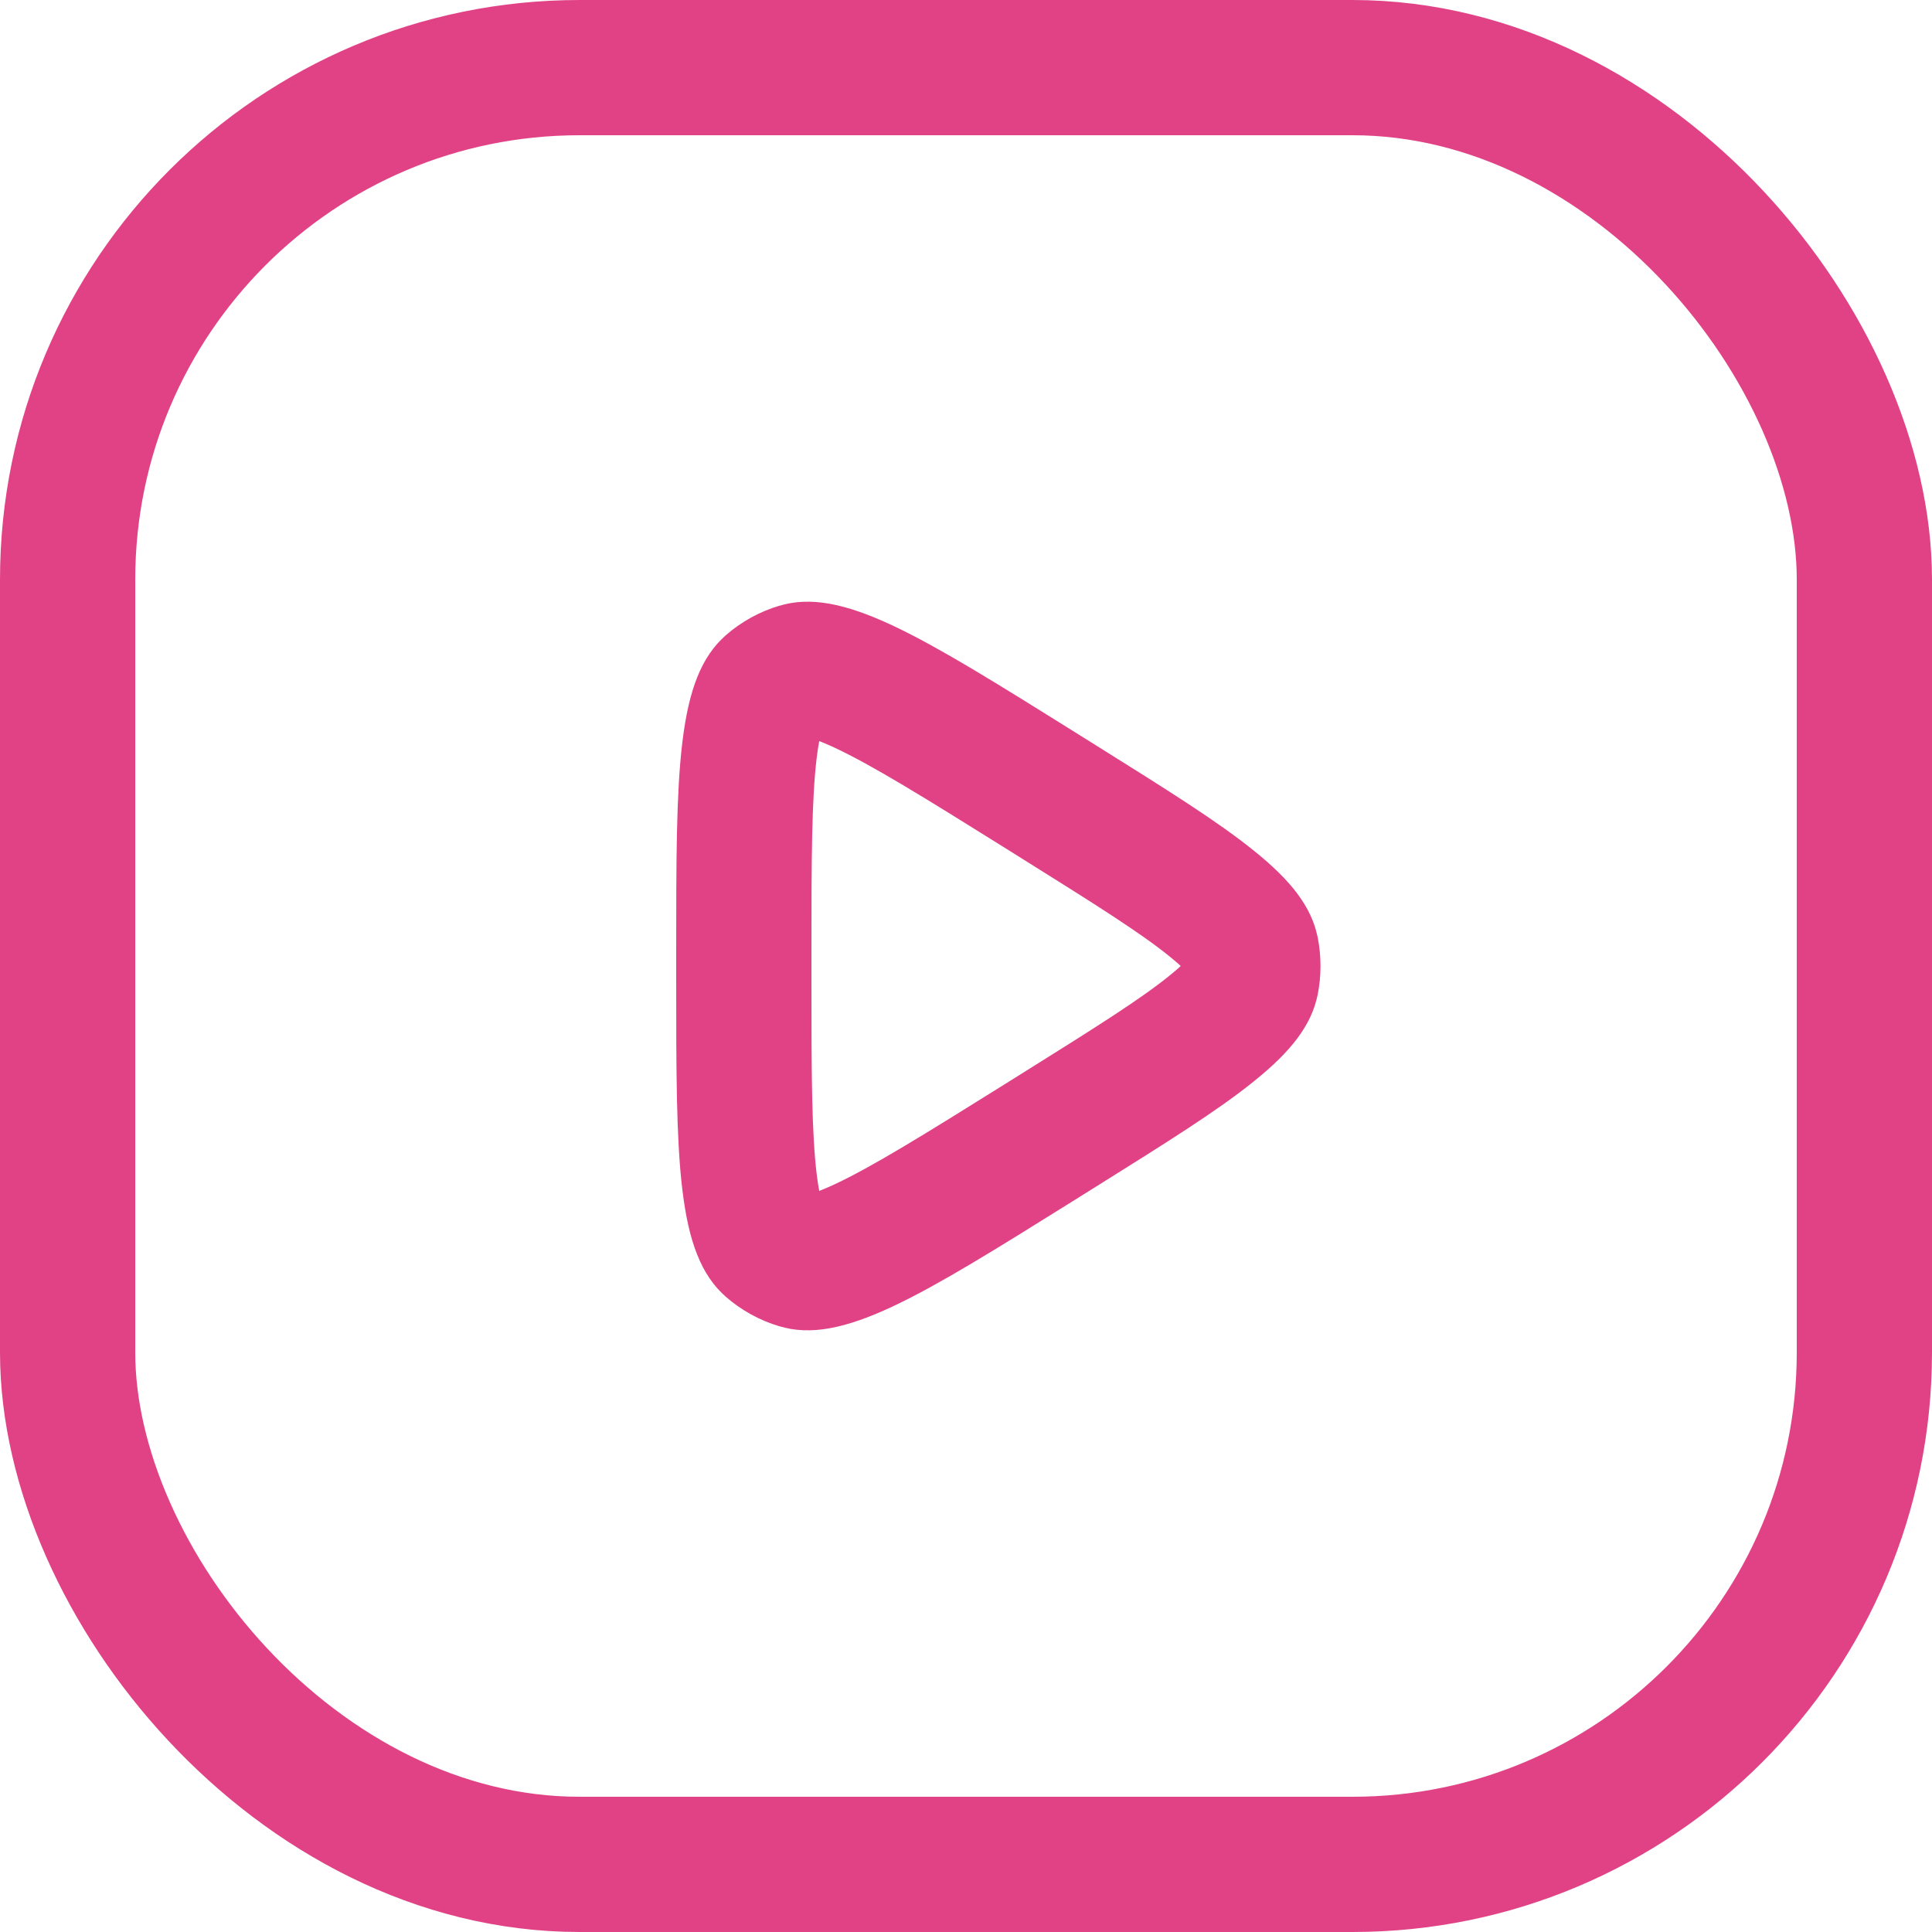
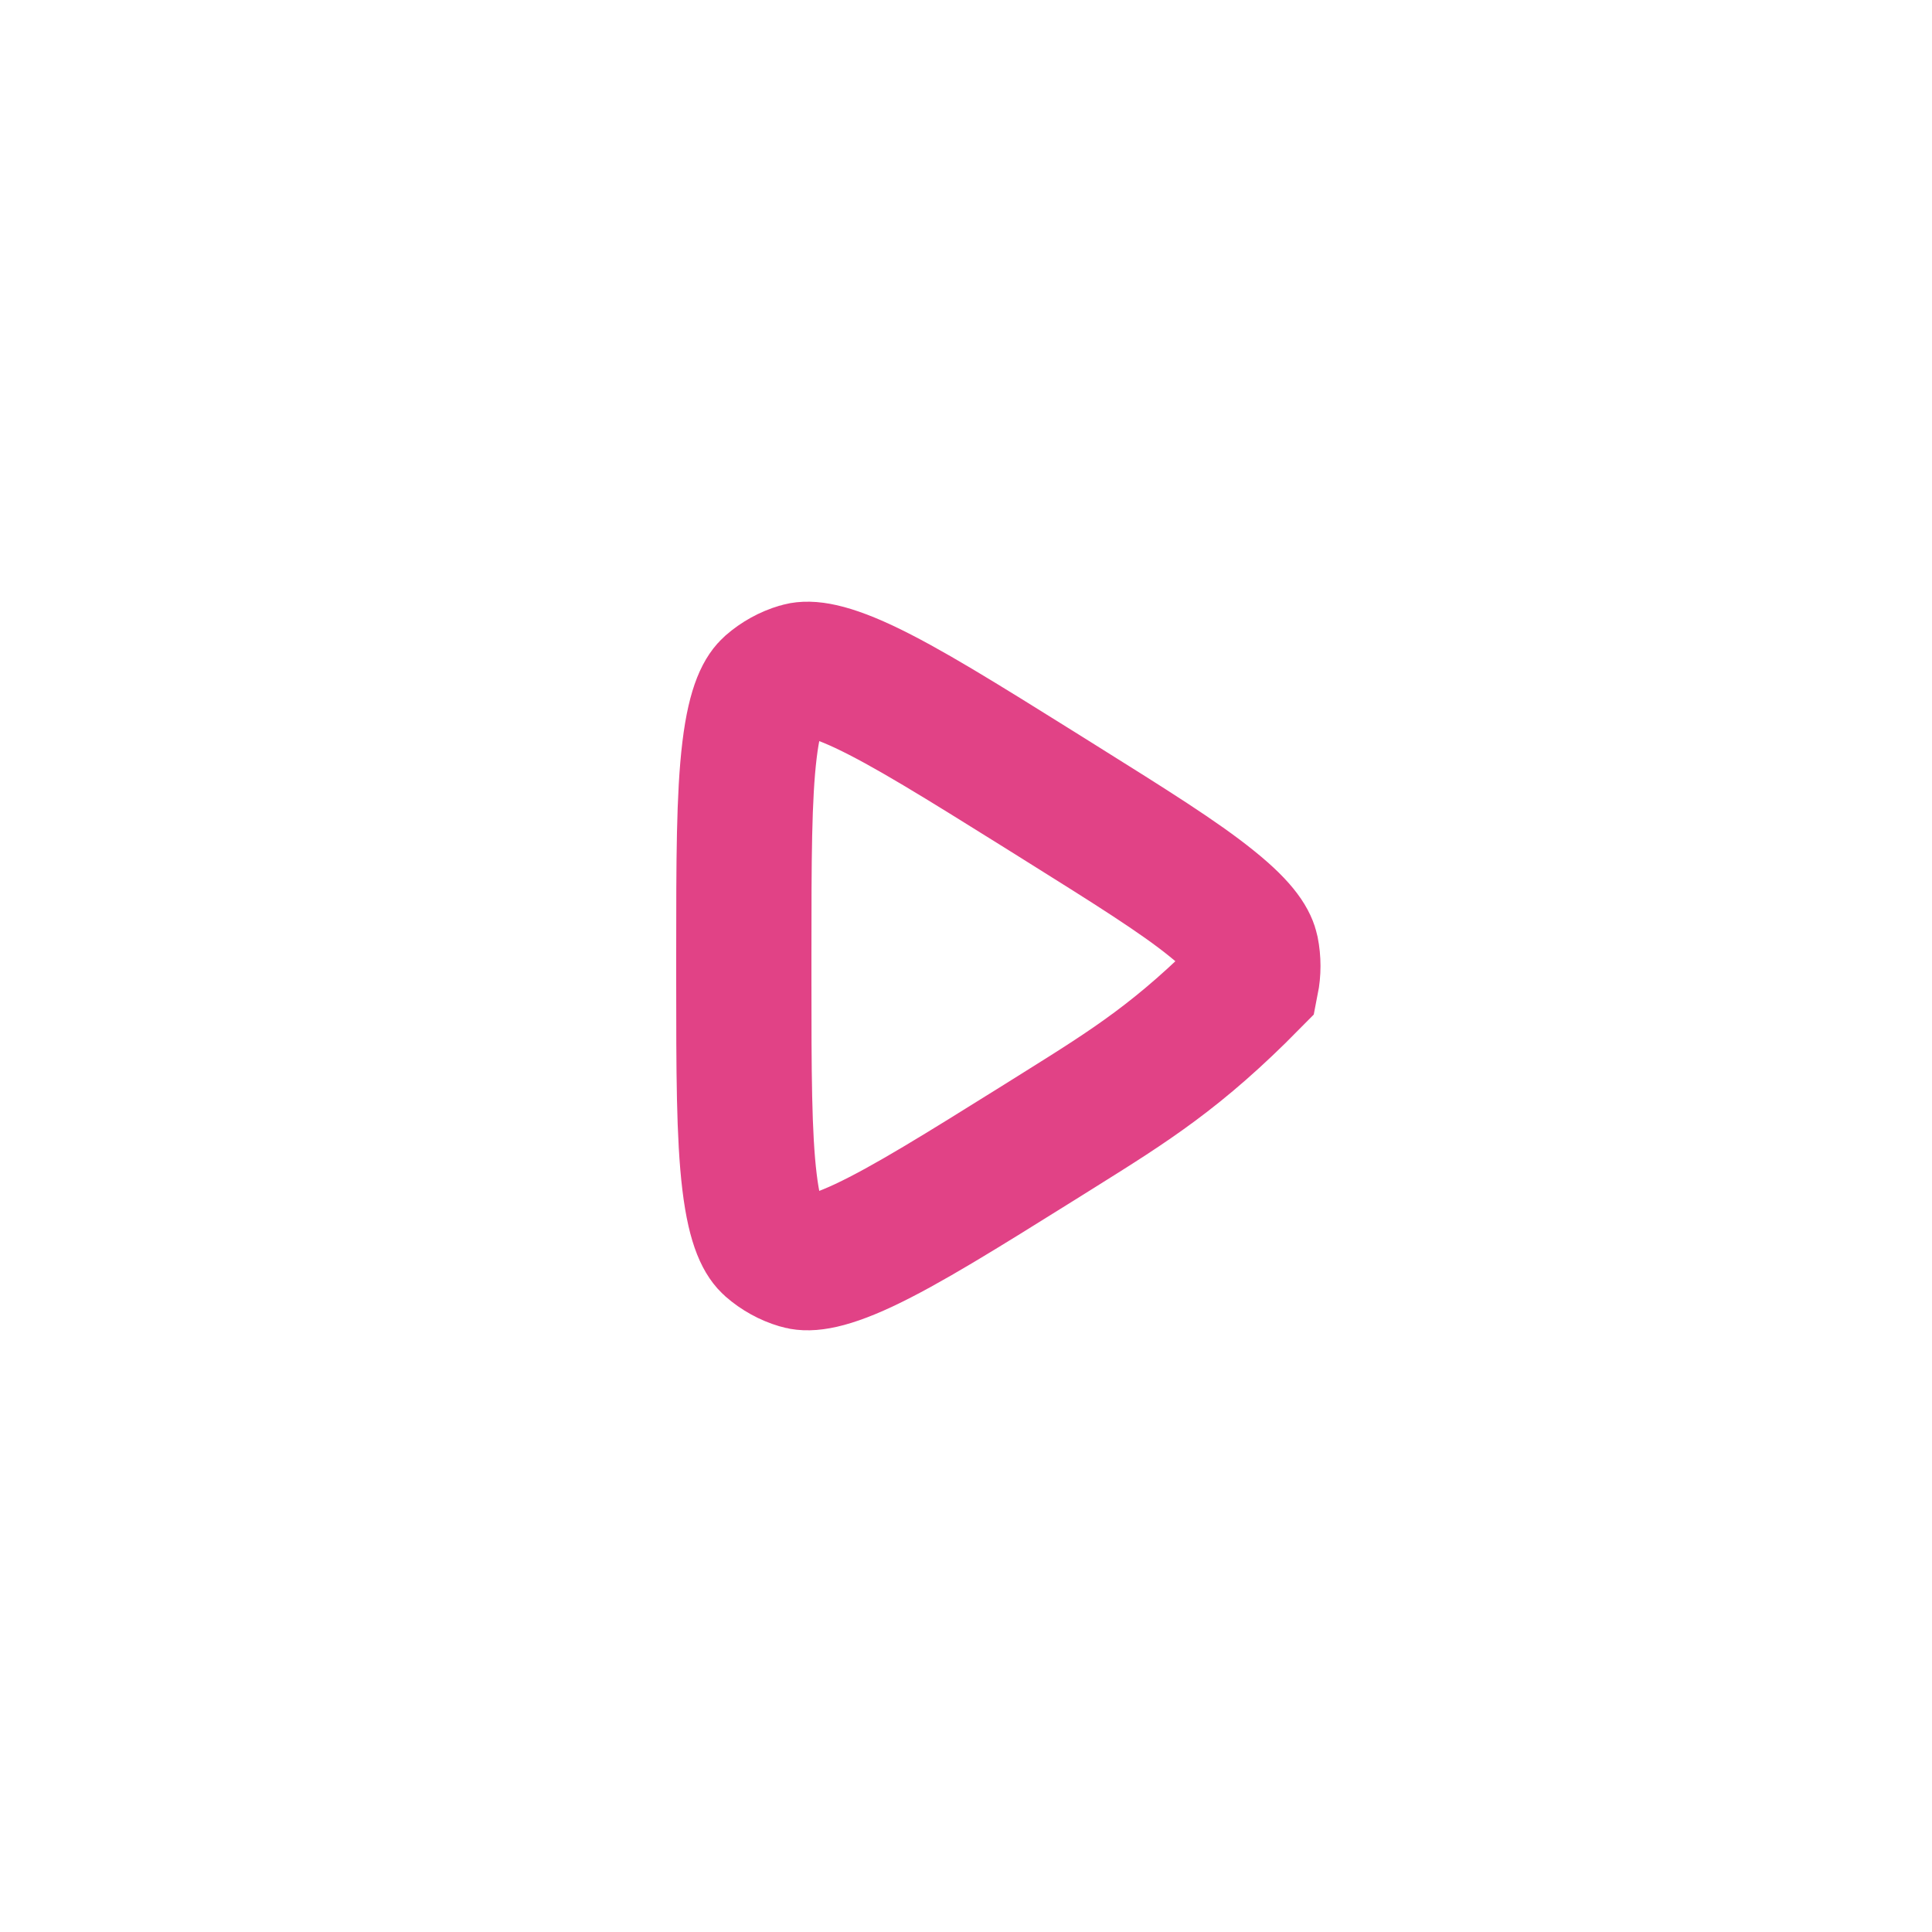
<svg xmlns="http://www.w3.org/2000/svg" width="20" height="20" viewBox="0 0 20 20" fill="none">
-   <rect x="0.7" y="0.7" width="18.6" height="18.6" rx="5.3" stroke="#E14286" stroke-width="1.4" />
-   <path d="M10.966 8.304C11.706 8.767 12.206 9.08 12.543 9.353C12.879 9.623 12.938 9.764 12.954 9.839C12.975 9.945 12.975 10.055 12.954 10.161C12.938 10.236 12.879 10.377 12.543 10.647C12.206 10.92 11.706 11.233 10.966 11.696L10.76 11.825C9.94 12.337 9.379 12.686 8.943 12.891C8.503 13.097 8.34 13.081 8.269 13.059C8.16 13.027 8.059 12.971 7.973 12.896C7.917 12.846 7.817 12.716 7.759 12.235C7.701 11.757 7.7 11.096 7.7 10.129L7.7 9.871C7.7 8.904 7.701 8.243 7.759 7.765C7.817 7.284 7.917 7.154 7.973 7.104C8.059 7.029 8.16 6.973 8.269 6.941C8.34 6.919 8.503 6.903 8.943 7.109C9.379 7.314 9.94 7.663 10.76 8.175L10.966 8.304Z" stroke="#E14286" stroke-width="1.4" />
+   <path d="M10.966 8.304C11.706 8.767 12.206 9.08 12.543 9.353C12.879 9.623 12.938 9.764 12.954 9.839C12.975 9.945 12.975 10.055 12.954 10.161C12.206 10.92 11.706 11.233 10.966 11.696L10.76 11.825C9.94 12.337 9.379 12.686 8.943 12.891C8.503 13.097 8.34 13.081 8.269 13.059C8.16 13.027 8.059 12.971 7.973 12.896C7.917 12.846 7.817 12.716 7.759 12.235C7.701 11.757 7.7 11.096 7.7 10.129L7.7 9.871C7.7 8.904 7.701 8.243 7.759 7.765C7.817 7.284 7.917 7.154 7.973 7.104C8.059 7.029 8.16 6.973 8.269 6.941C8.34 6.919 8.503 6.903 8.943 7.109C9.379 7.314 9.94 7.663 10.76 8.175L10.966 8.304Z" stroke="#E14286" stroke-width="1.4" />
</svg>